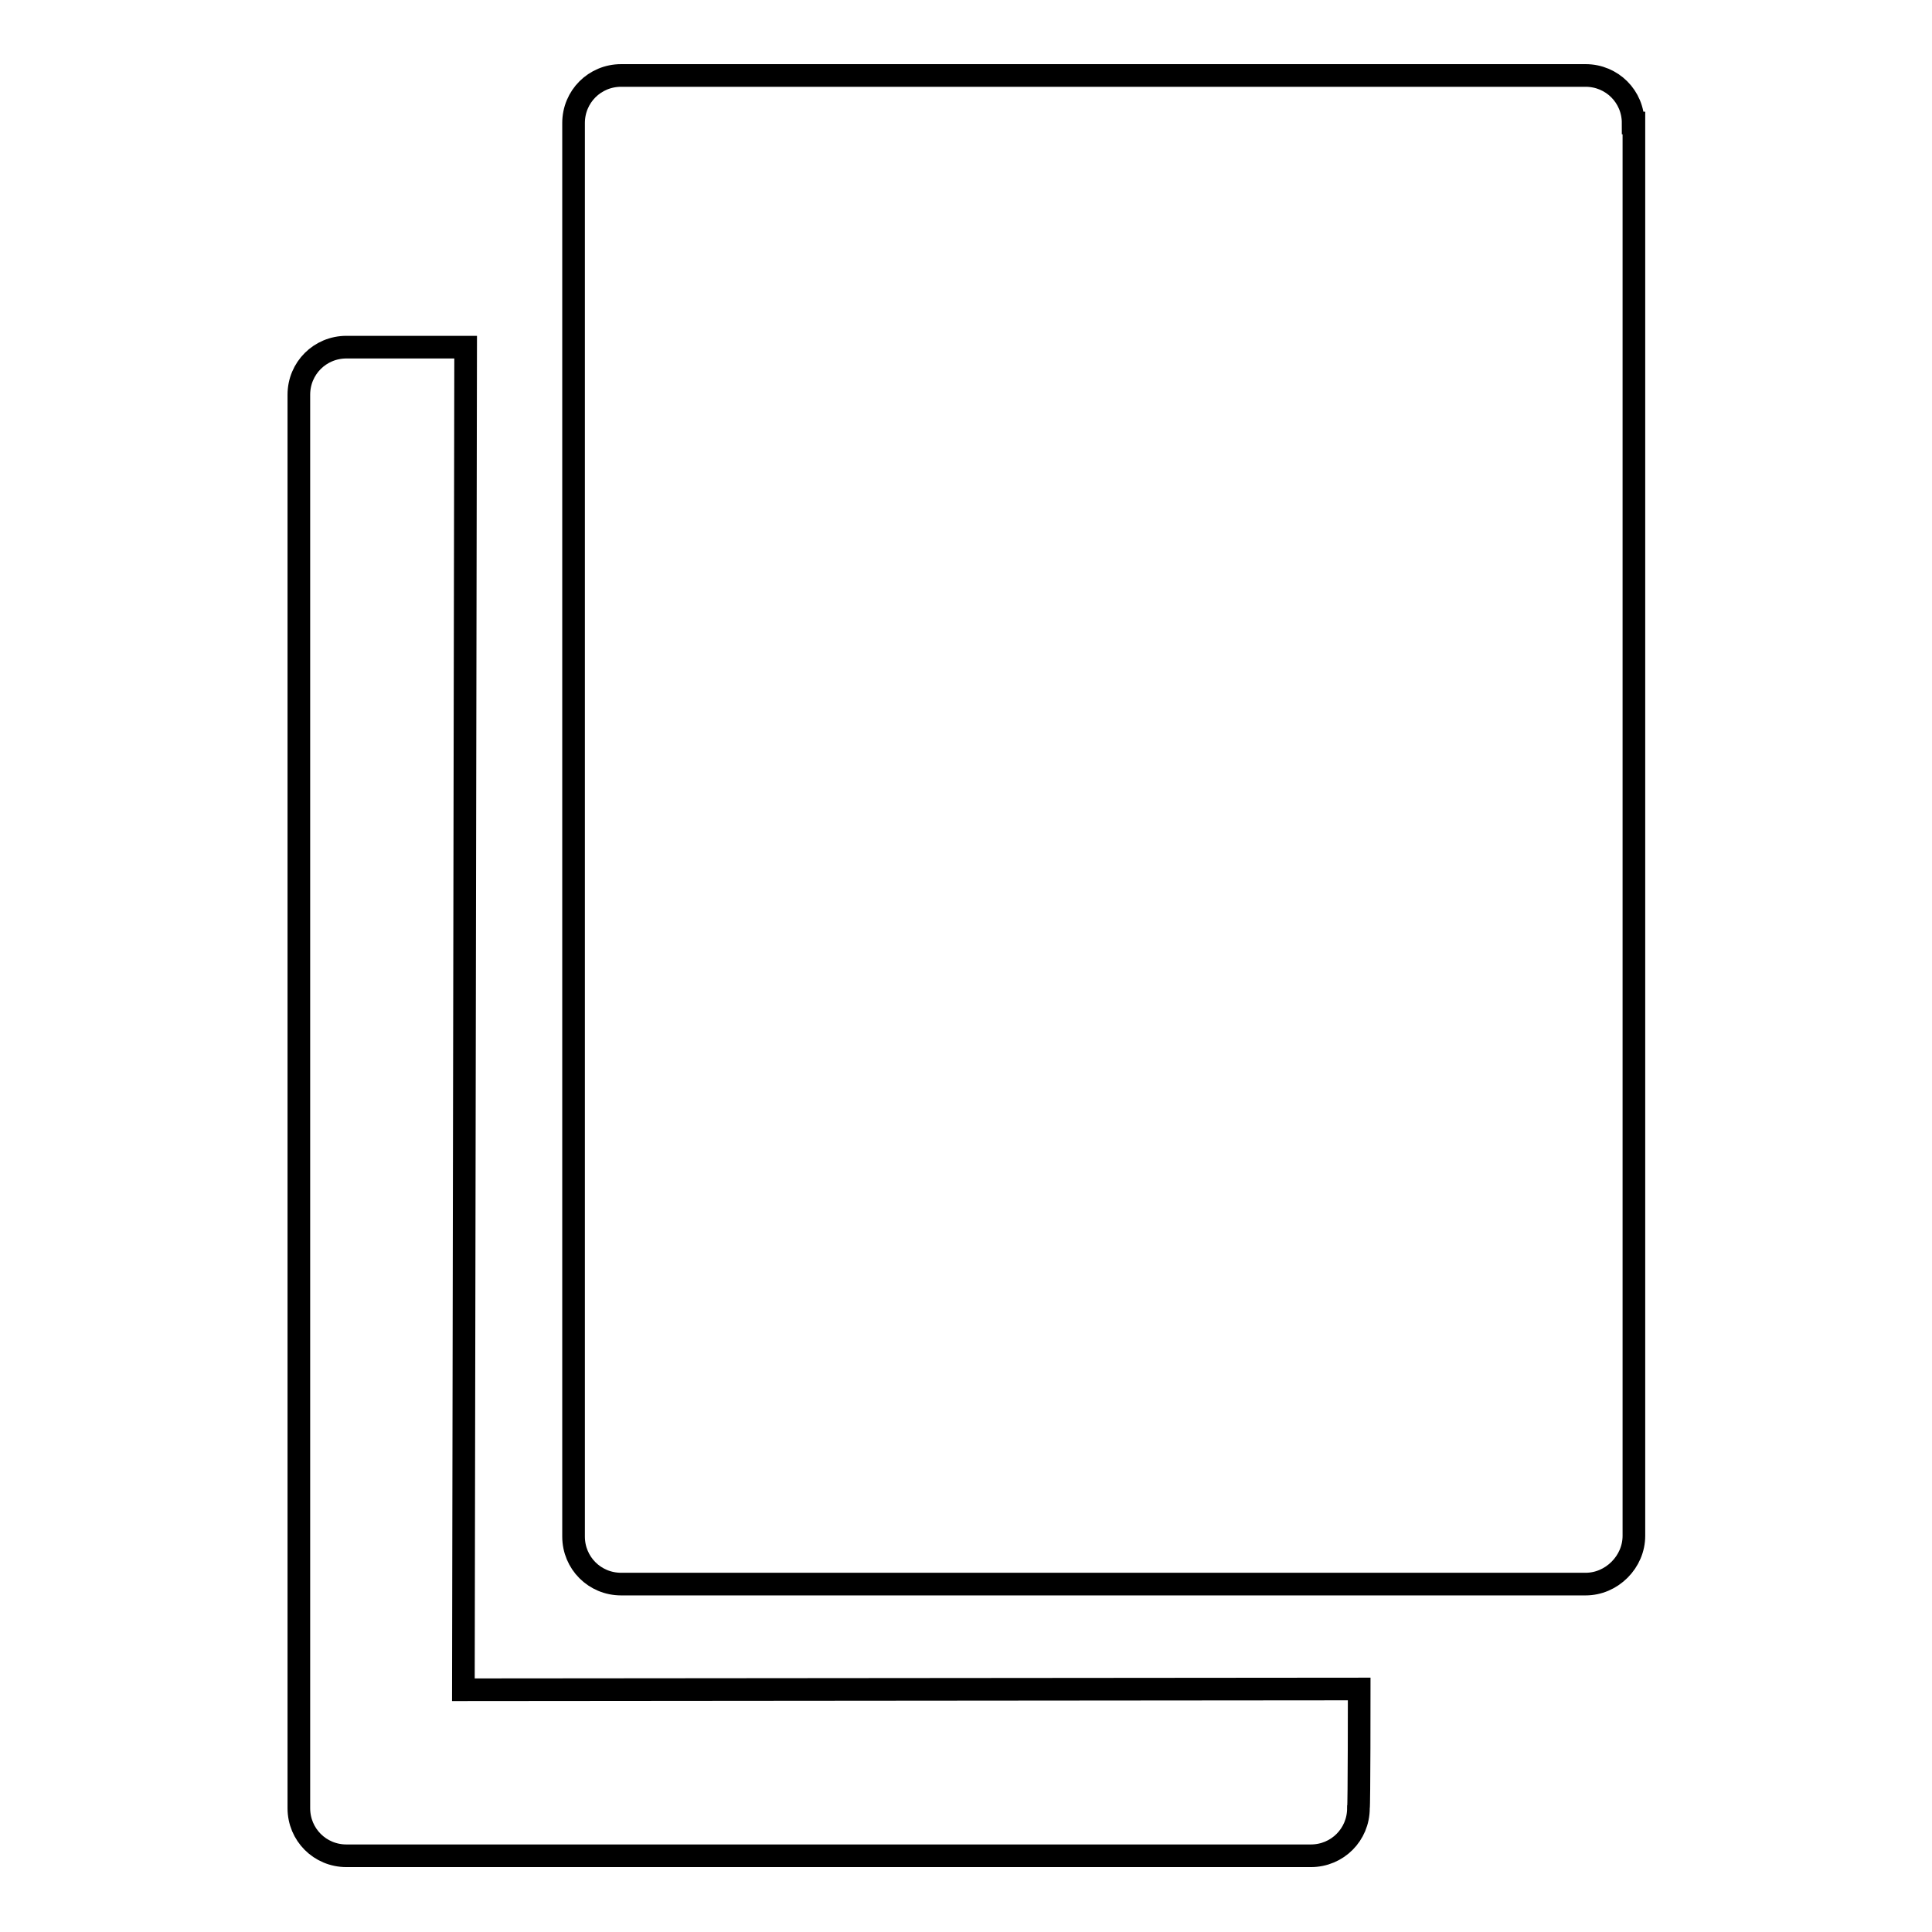
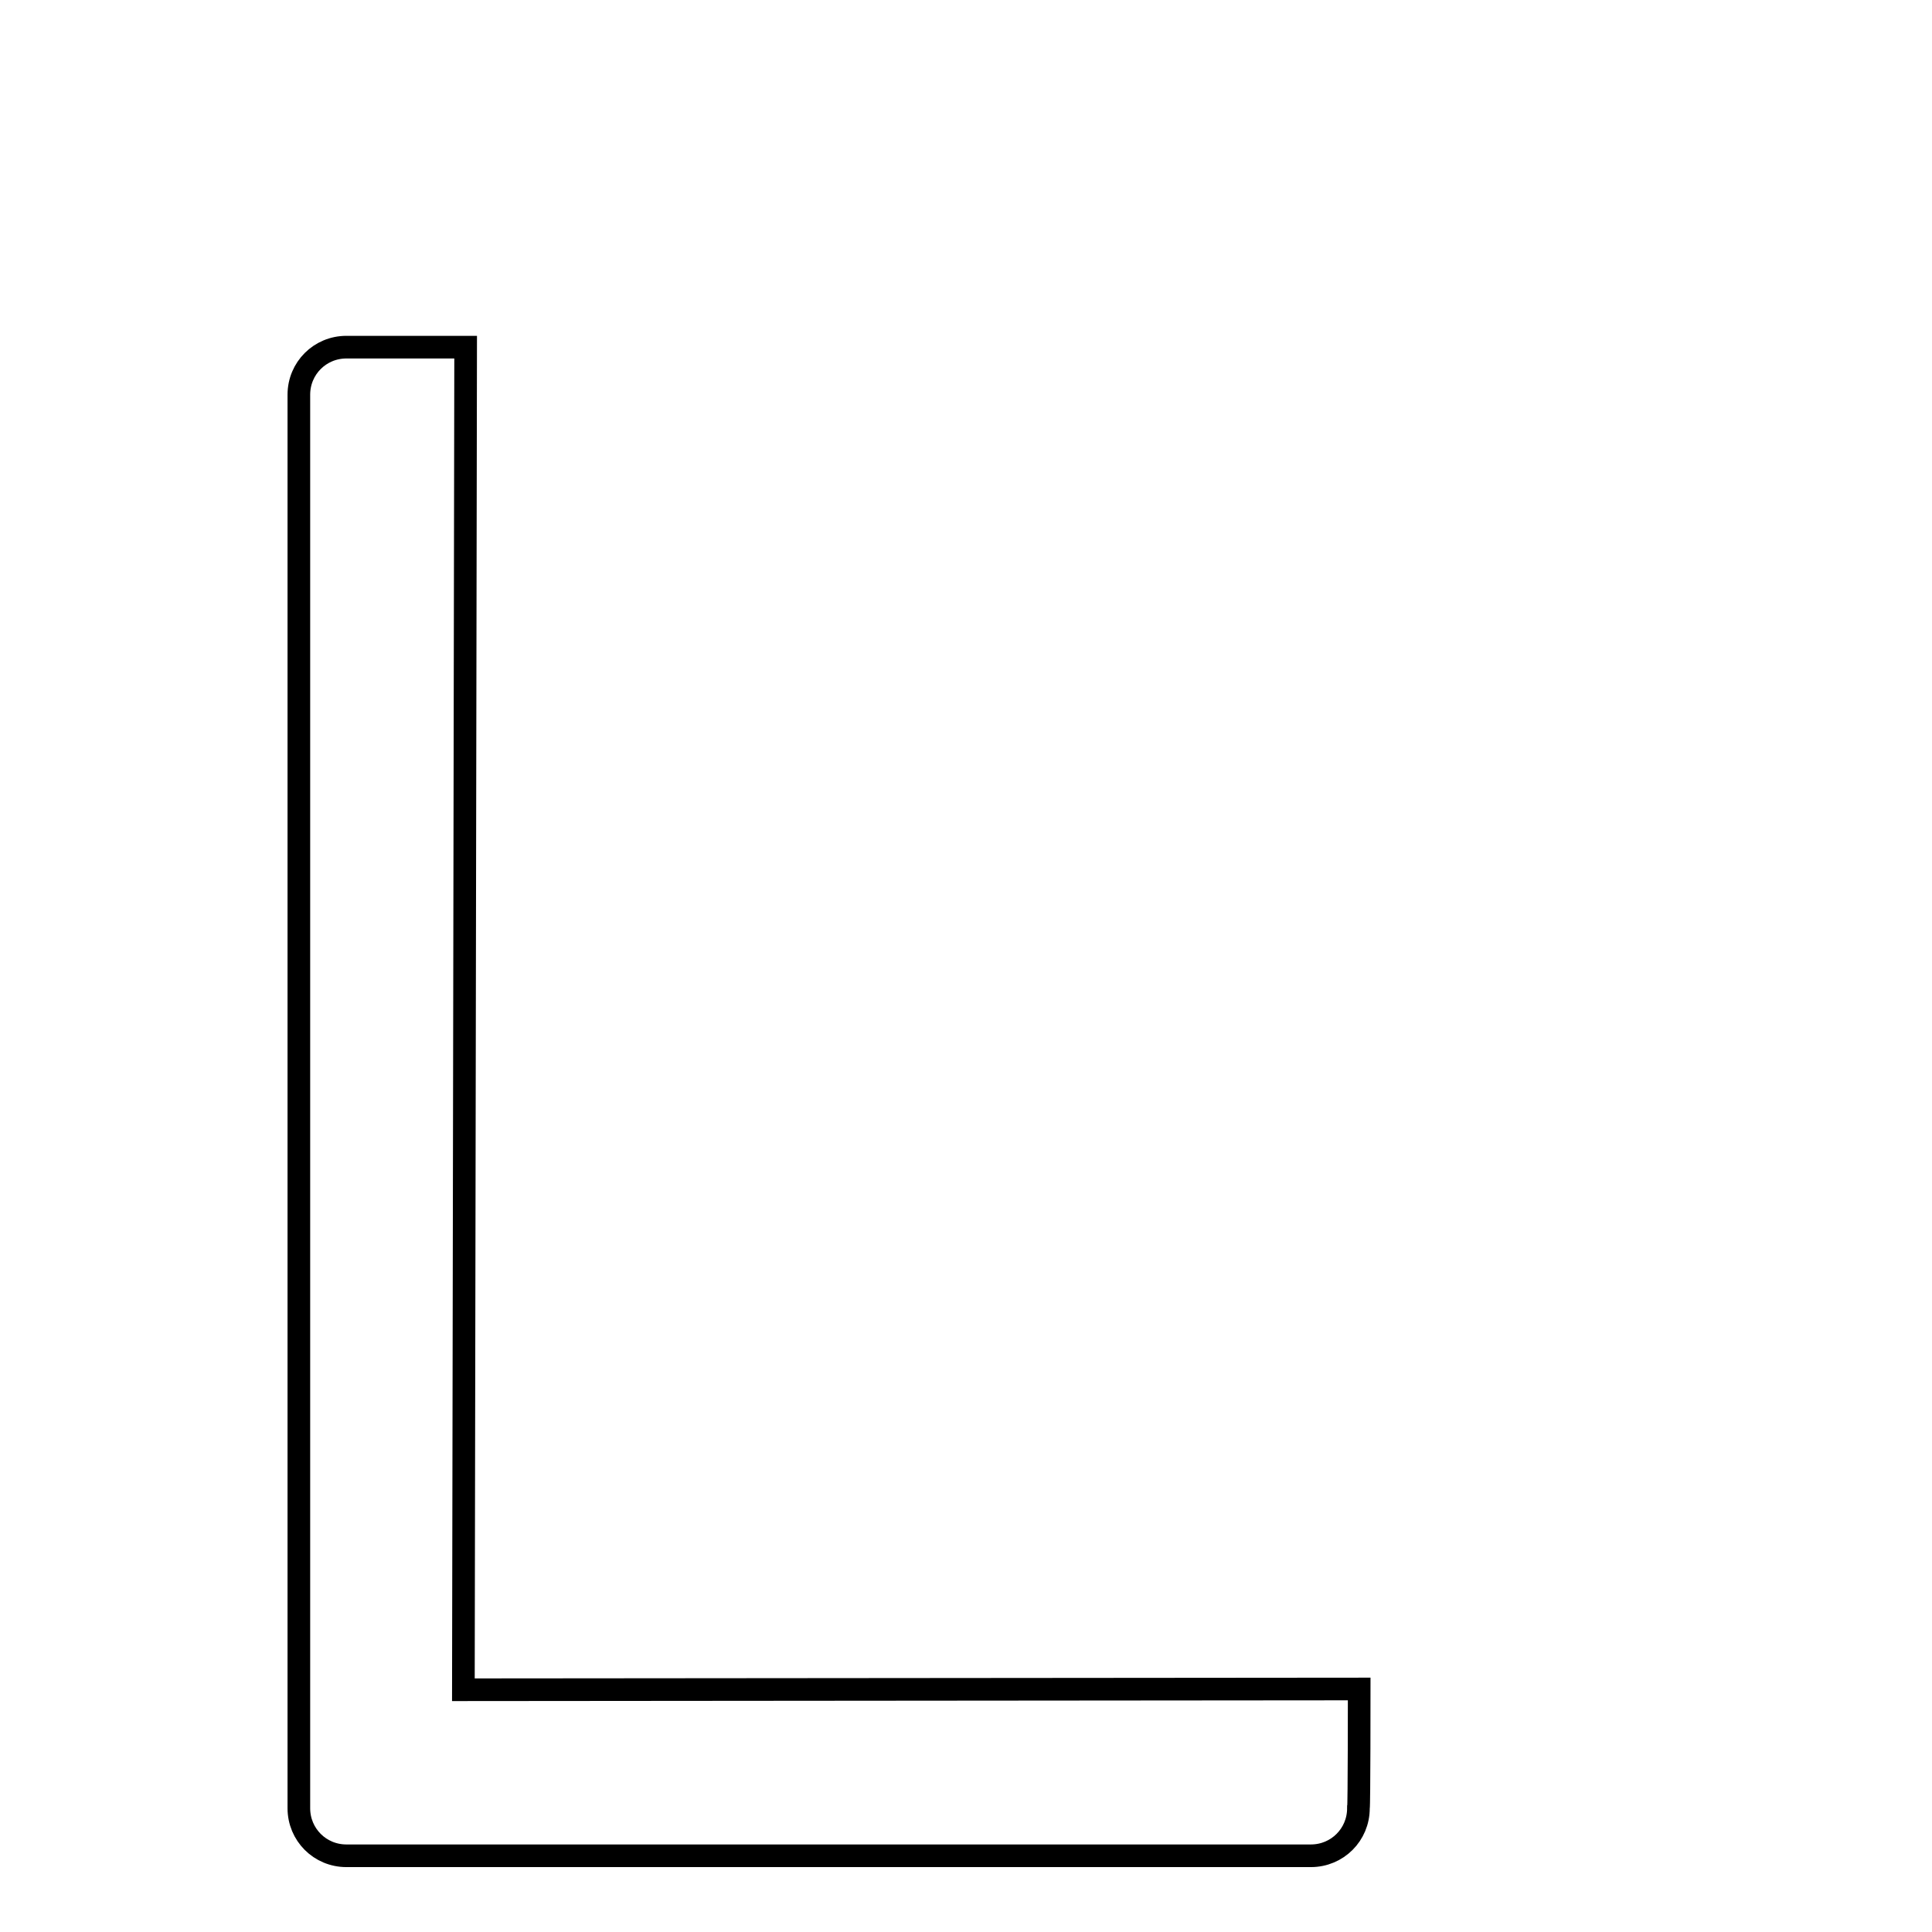
<svg xmlns="http://www.w3.org/2000/svg" version="1.1" x="0px" y="0px" viewBox="0 0 256 256" enable-background="new 0 0 256 256" xml:space="preserve">
  <g>
    <g>
      <g>
        <g>
          <path stroke-width="3" fill-opacity="0" stroke="#000000" d="M180.1,223.8l-118.7,0.1L61.7,46H45.9c-3.5,0-6.3,2.8-6.3,6.3v187.3c0,3.5,2.8,6.3,6.3,6.3h127.8c0,0,0,0,0,0c3.5,0,6.3-2.8,6.3-6.3C180.1,239.4,180.1,223.8,180.1,223.8z" />
-           <path stroke-width="3" fill-opacity="0" stroke="#000000" d="M216.4,16.3c0-3.5-2.8-6.3-6.3-6.3H82.3c-3.5,0-6.3,2.8-6.3,6.3v187.3c0,3.5,2.8,6.3,6.3,6.3h127.8c1.7,0,3.3-0.7,4.5-1.9c1.2-1.2,1.9-2.8,1.9-4.5V16.3z" />
        </g>
      </g>
      <g />
      <g />
      <g />
      <g />
      <g />
      <g />
      <g />
      <g />
      <g />
      <g />
      <g />
      <g />
      <g />
      <g />
      <g />
    </g>
  </g>
</svg>